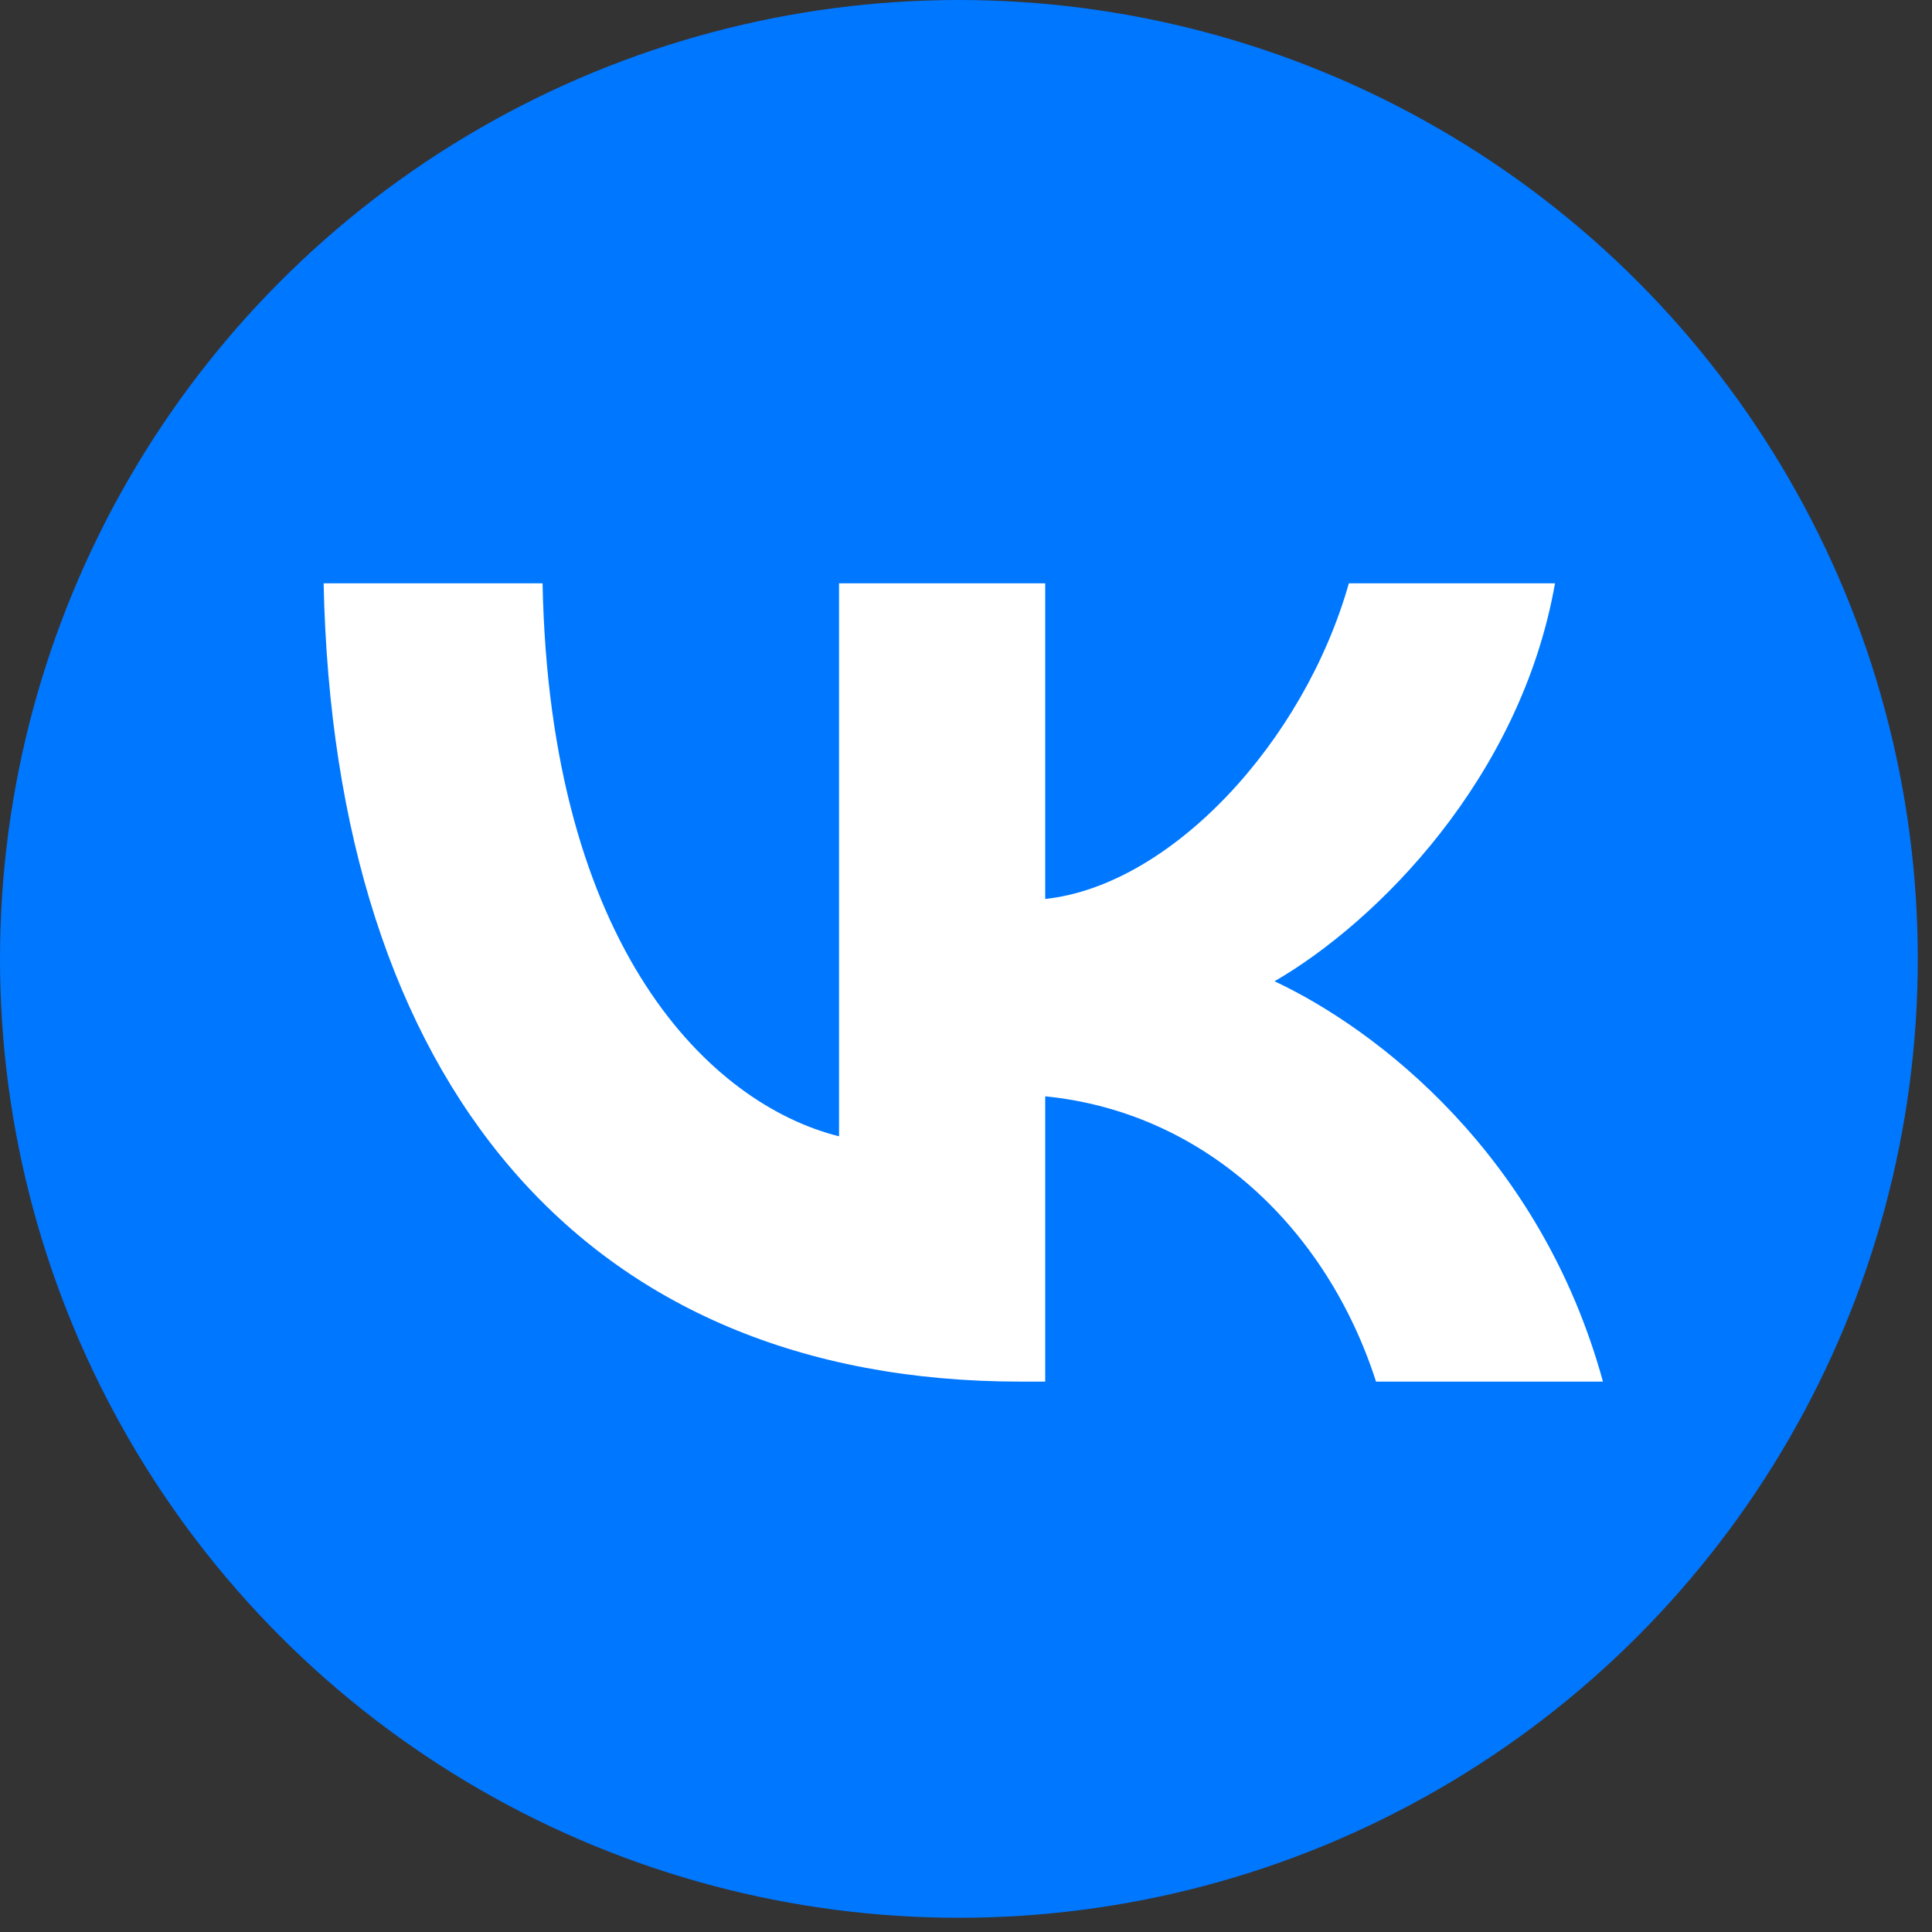
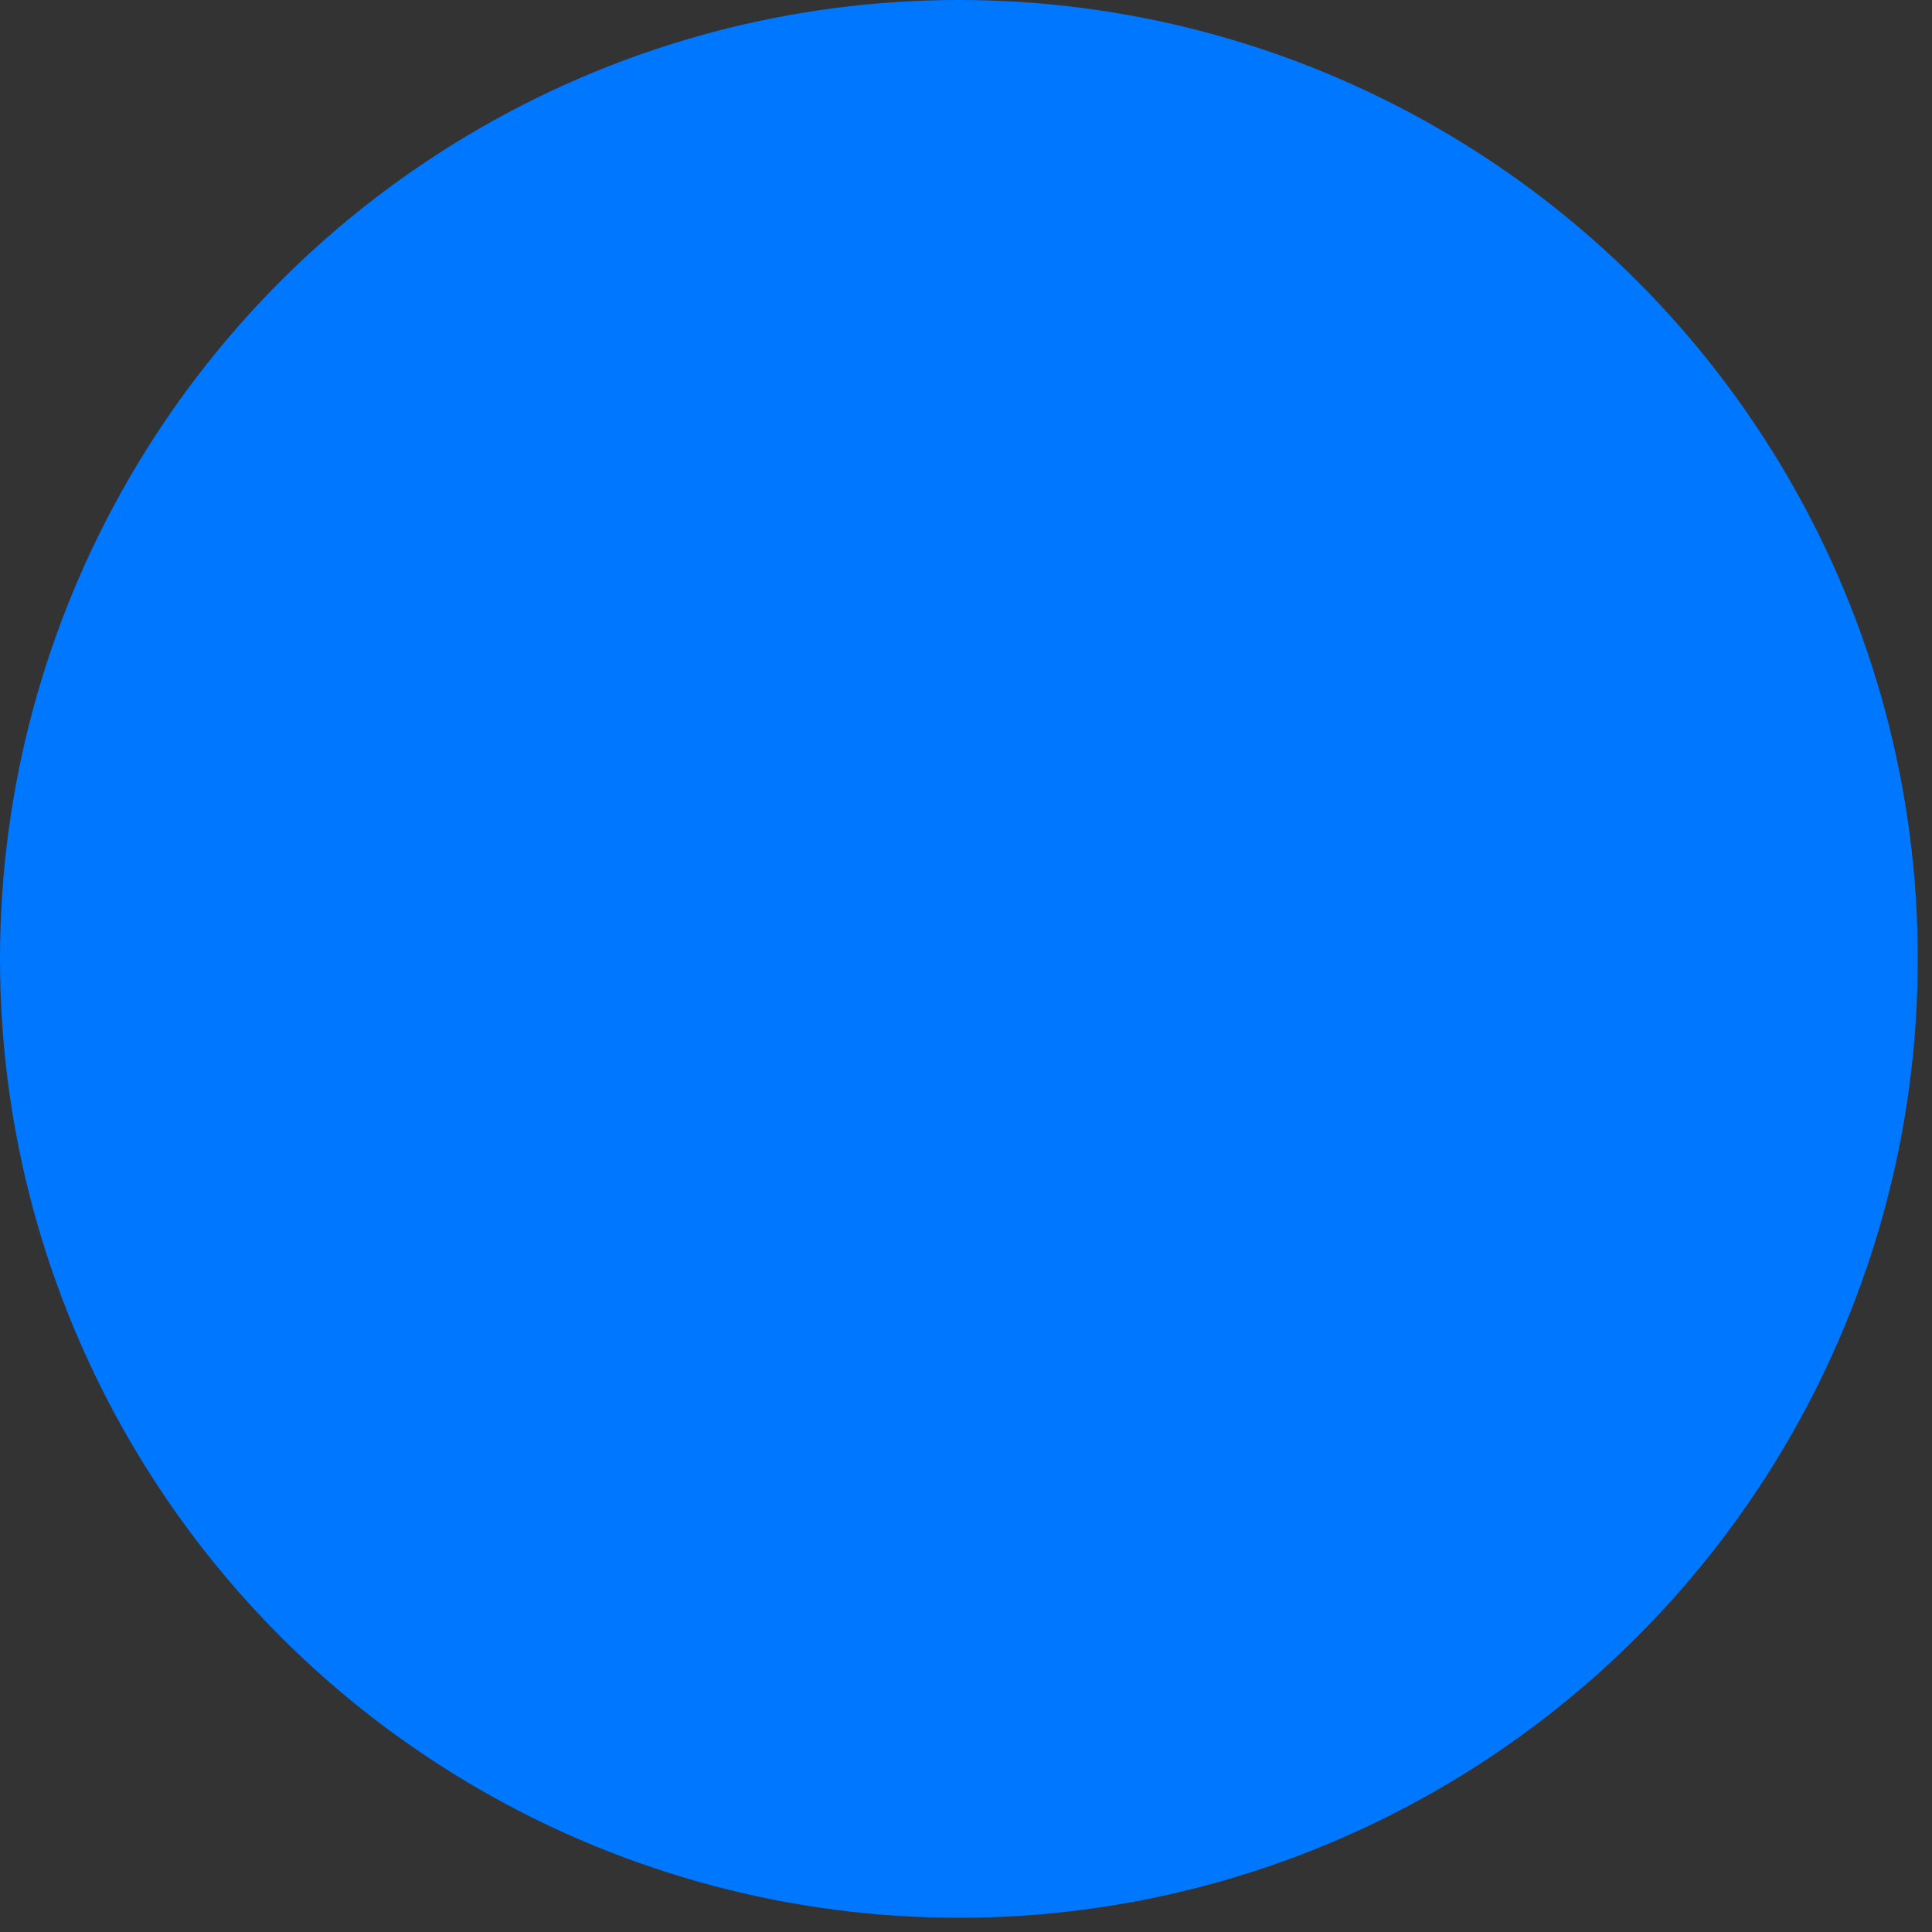
<svg xmlns="http://www.w3.org/2000/svg" width="100%" height="100%" viewBox="0 0 102 102" version="1.1" xml:space="preserve" style="fill-rule:evenodd;clip-rule:evenodd;stroke-linejoin:round;stroke-miterlimit:2;">
  <rect x="0" y="0" width="102" height="102" fill="#333333" stroke="none" />
-   <rect id="Artboard3" x="0" y="0" width="101.25" height="101.25" style="fill:none;" />
  <circle cx="50.625" cy="50.625" r="50.625" style="fill:#07f;" />
-   <path d="M53.874,72.942c-23.077,0 -36.239,-15.82 -36.788,-42.145l11.559,0c0.38,19.322 8.902,27.506 15.652,29.194l-0,-29.194l10.885,0l-0,16.664c6.665,-0.717 13.668,-8.311 16.03,-16.664l10.885,0c-1.814,10.294 -9.408,17.887 -14.808,21.009c5.4,2.532 14.049,9.155 17.339,21.136l-11.981,0c-2.574,-8.015 -8.986,-14.217 -17.465,-15.061l-0,15.061l-1.308,0Z" style="fill:#fff;fill-rule:nonzero;" />
</svg>